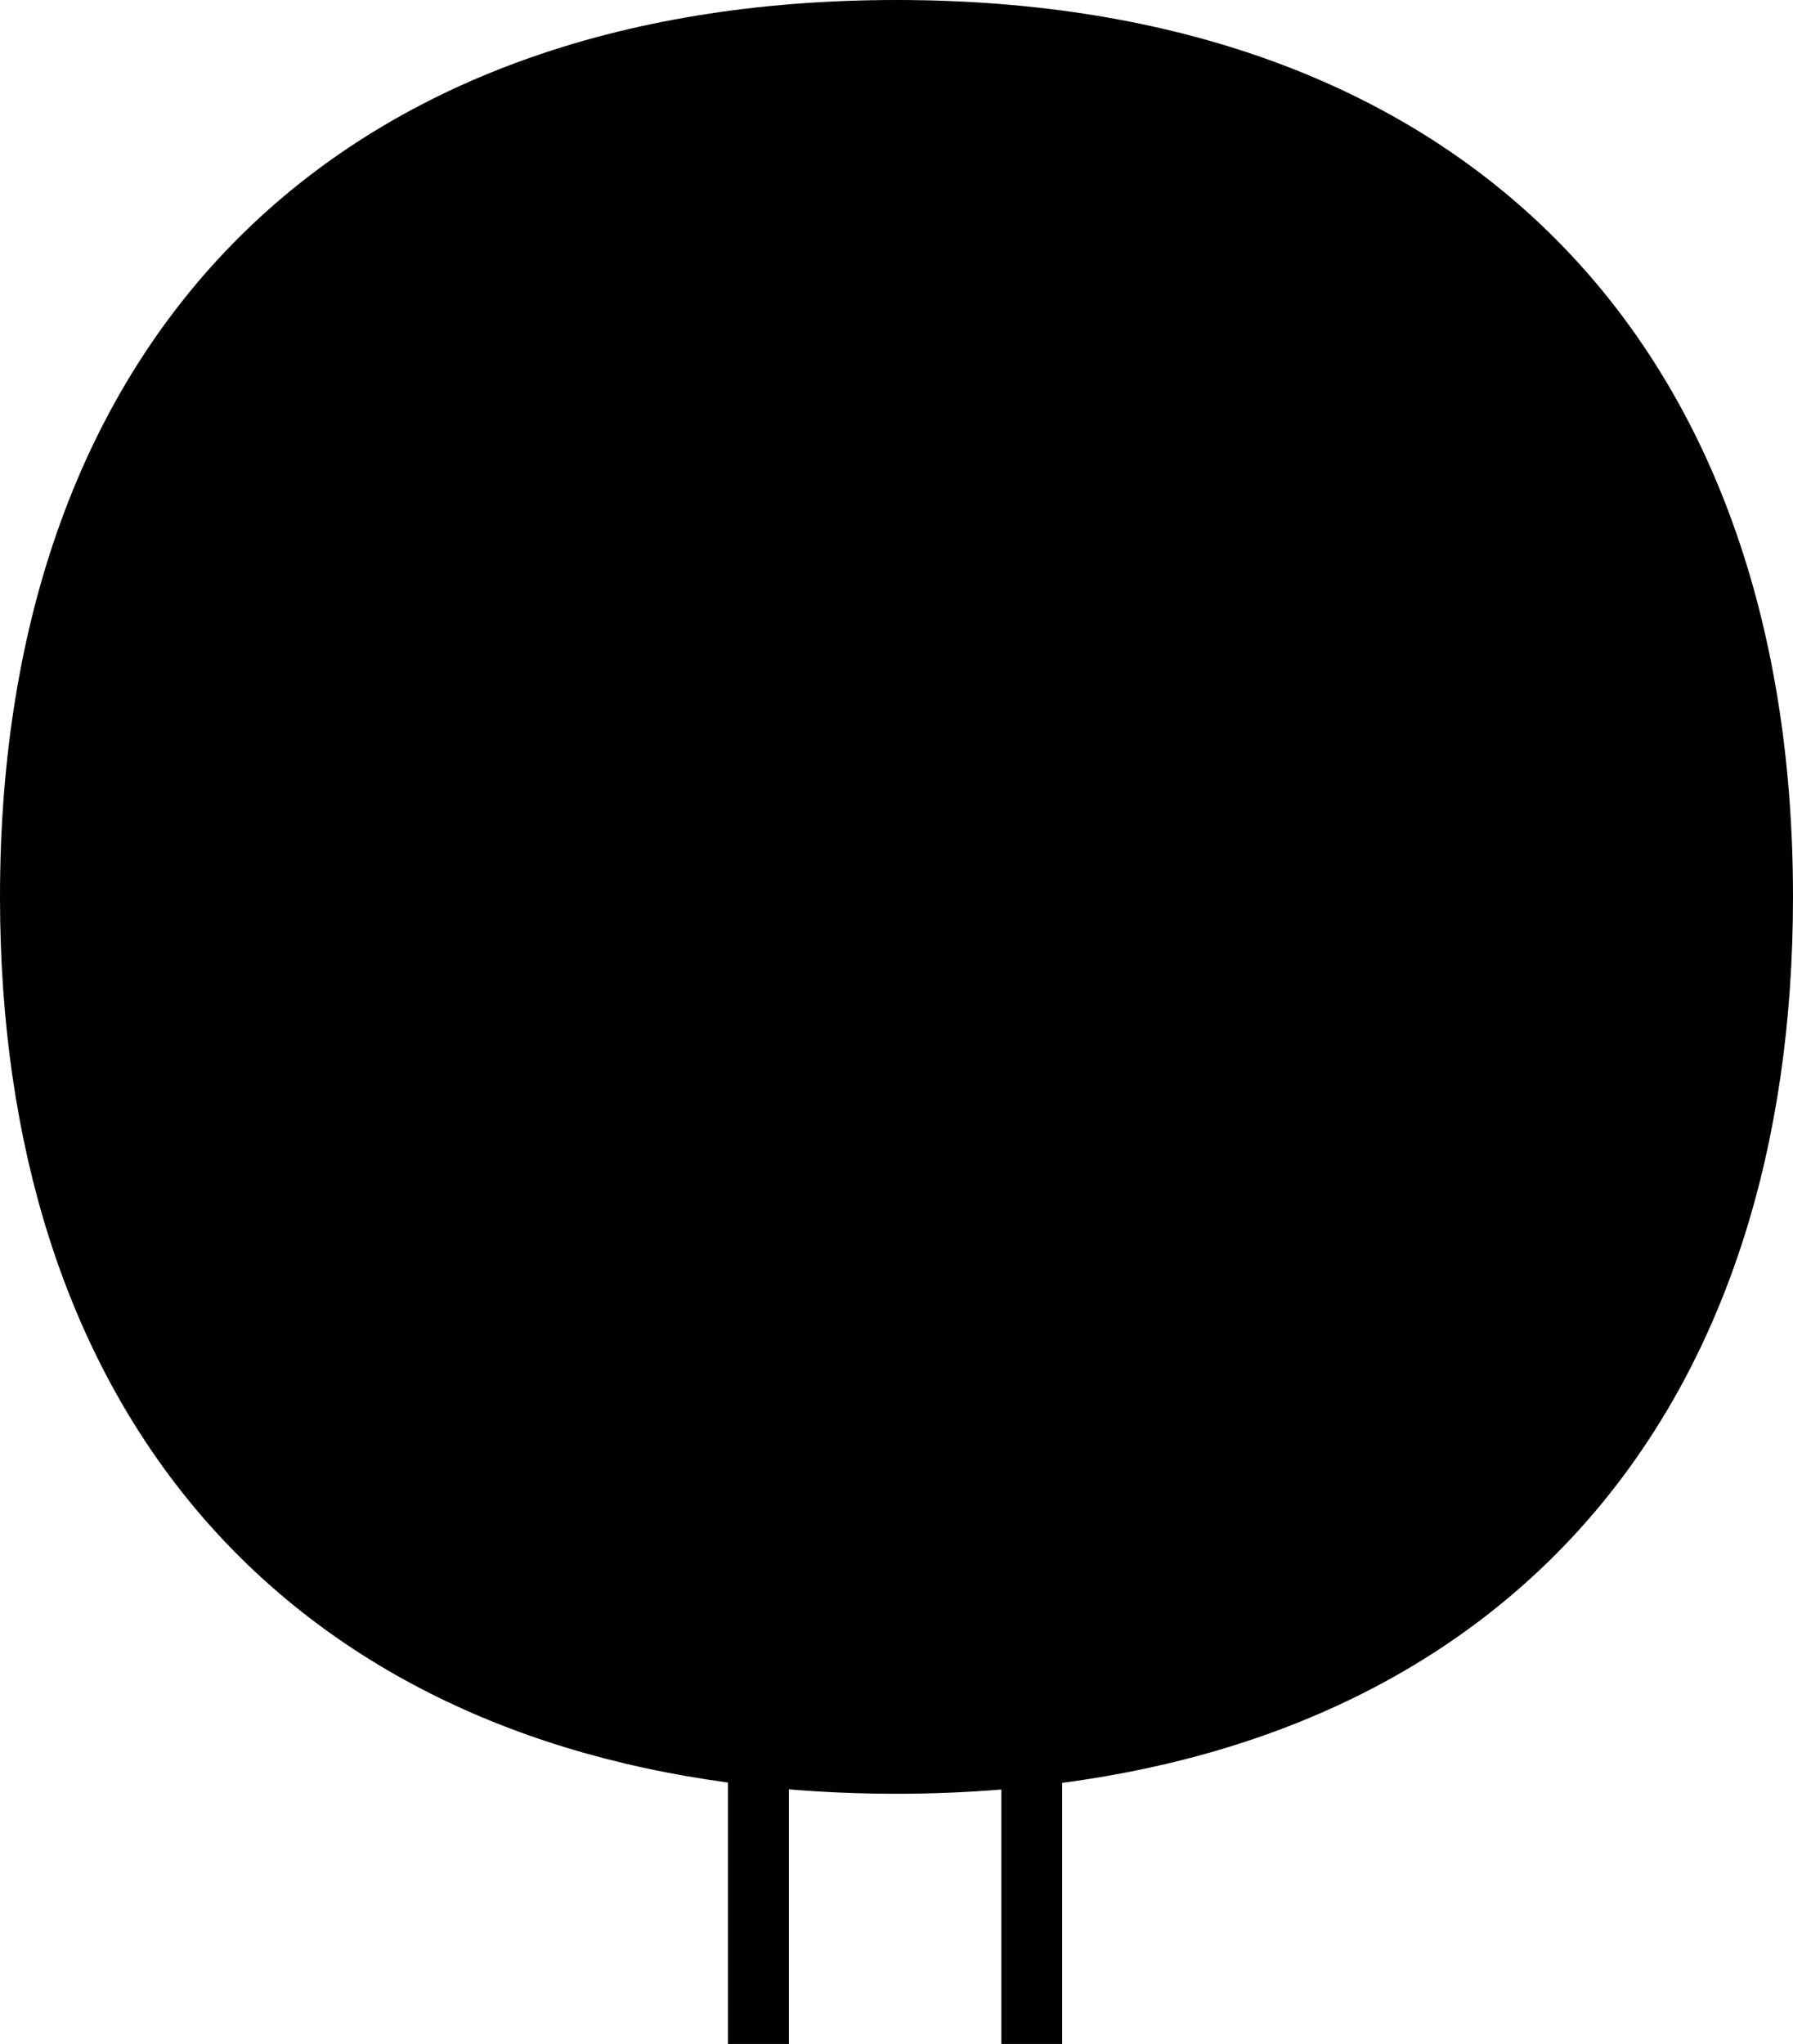
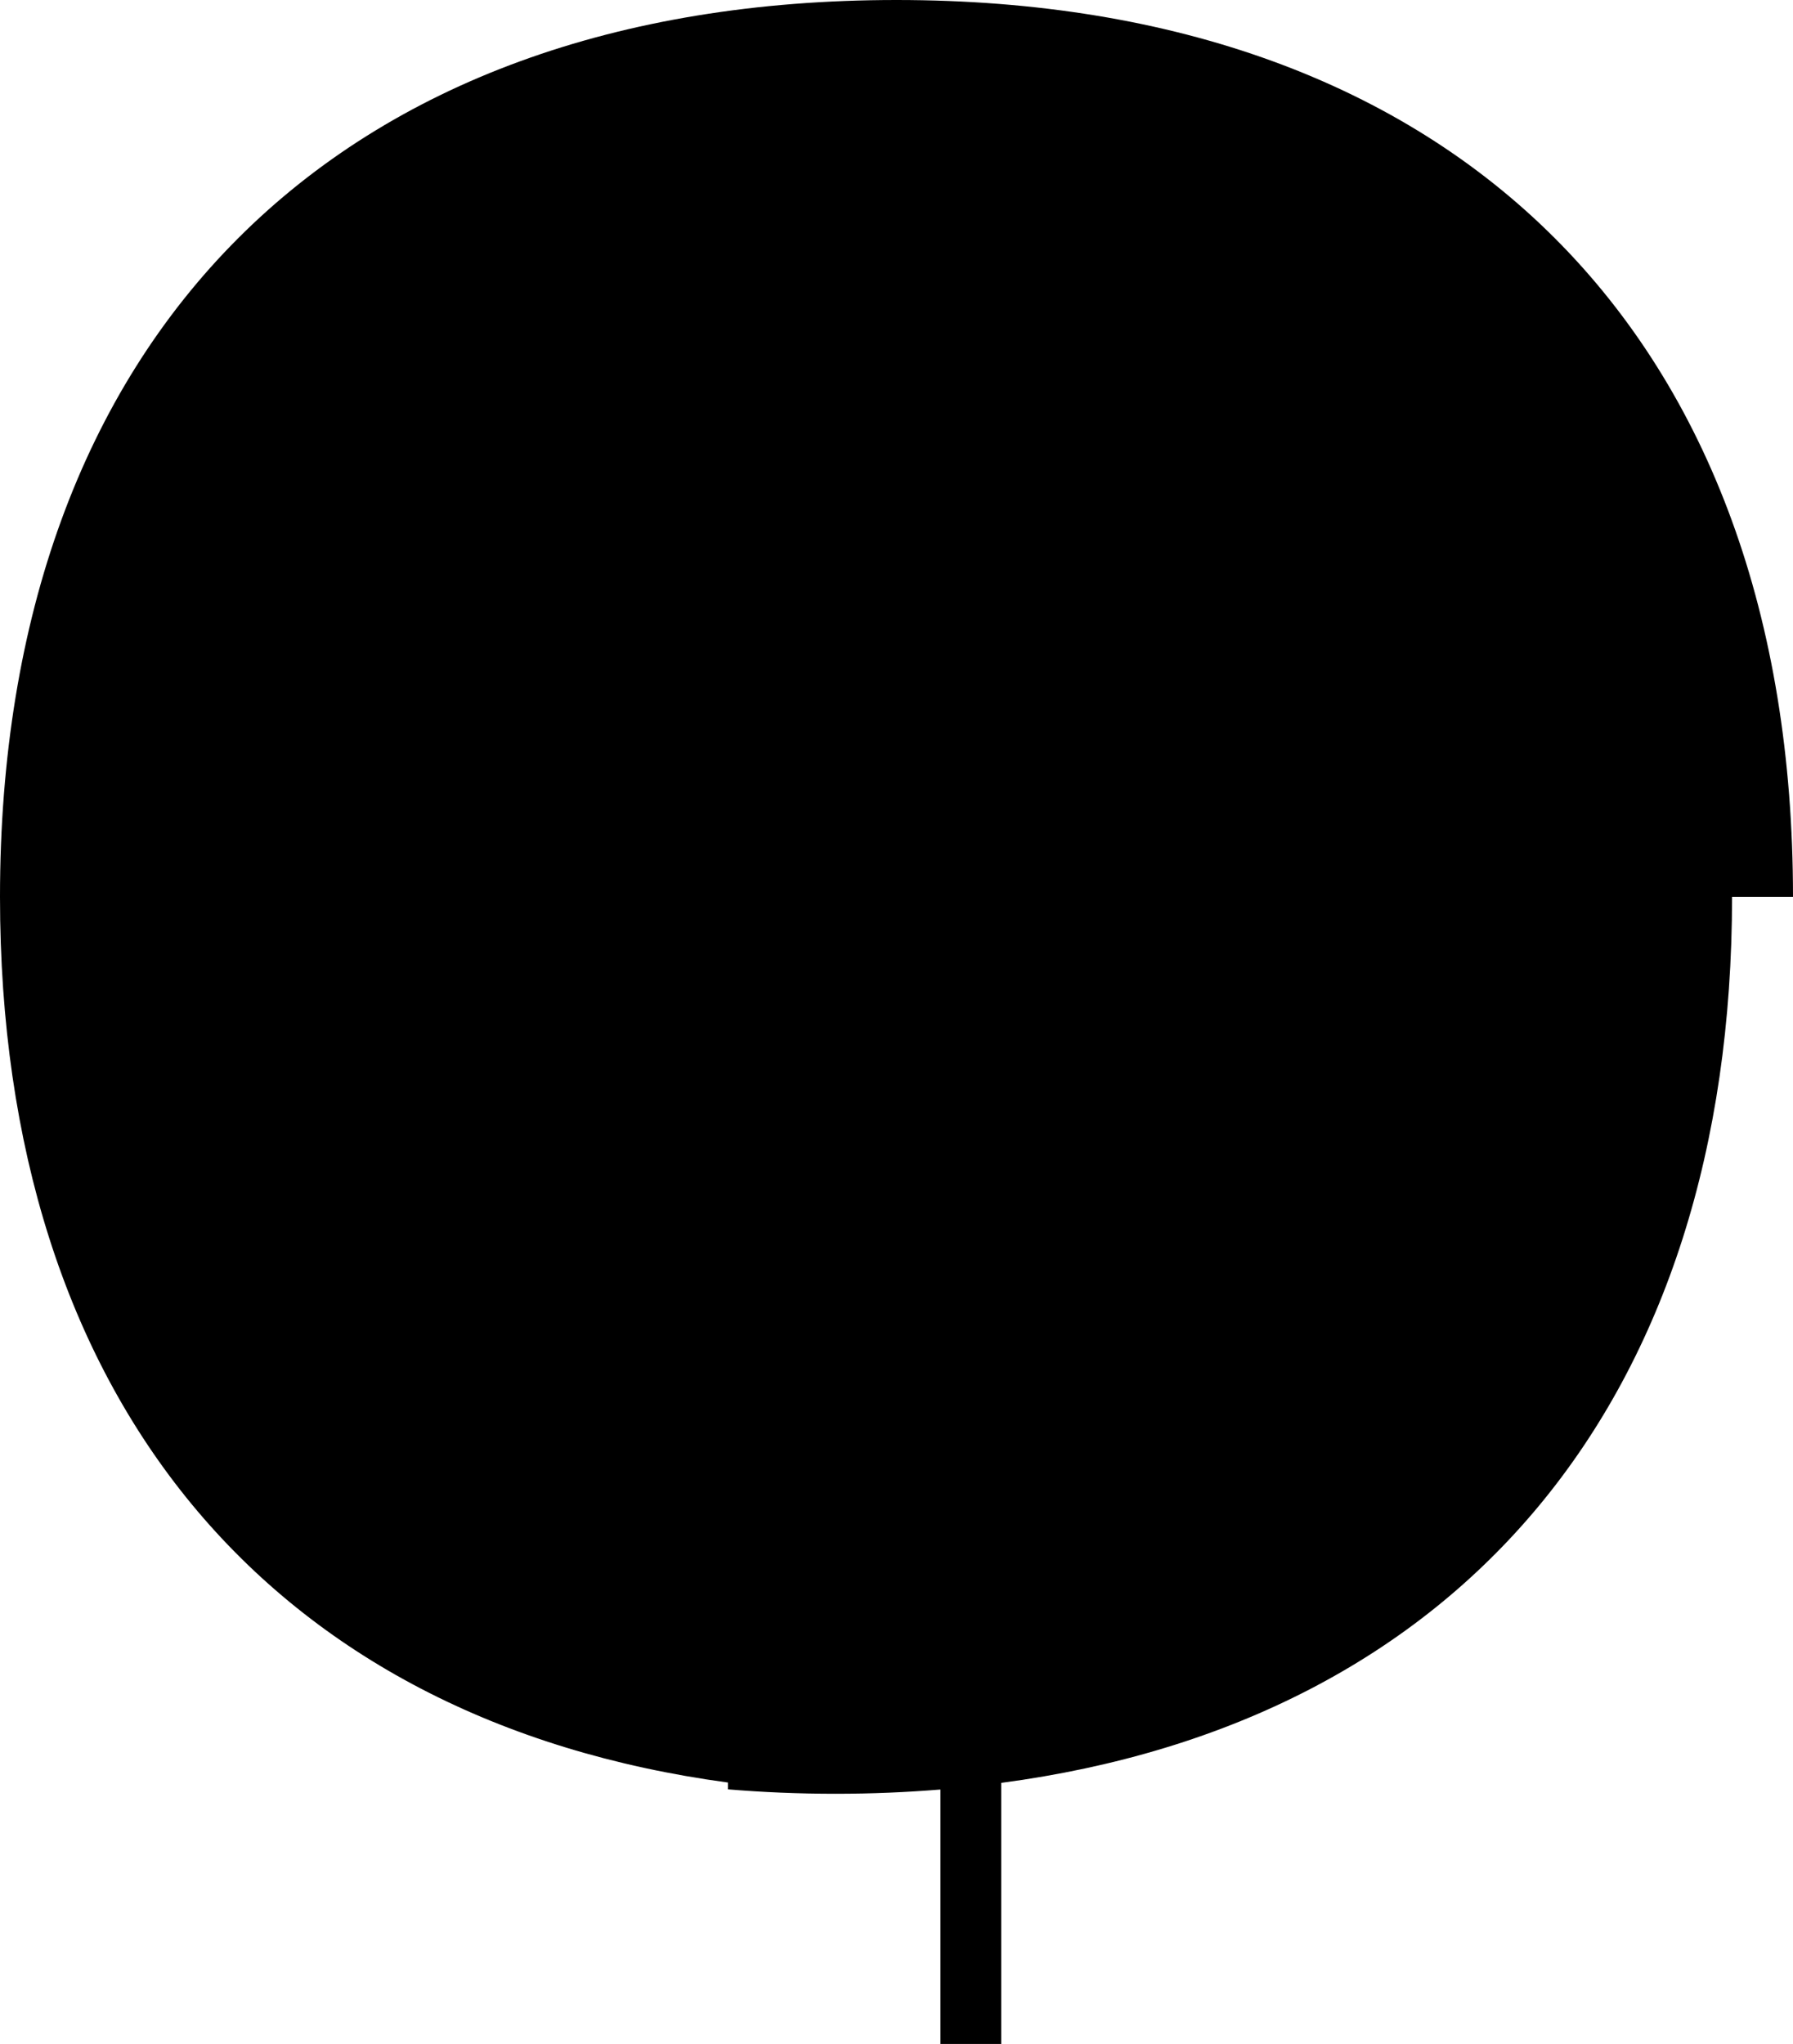
<svg xmlns="http://www.w3.org/2000/svg" id="Layer_2" viewBox="0 0 105.32 120.02">
  <g id="T_export">
-     <path d="M105.32,52.66C105.32,19.75,85.57,0,52.66,0S0,19.75,0,52.66c0,29.47,15.83,48.37,42.76,52.01h0v15.36h3.58v-14.96c2.05.17,4.15.26,6.32.26s4.16-.09,6.16-.25v14.95h3.57v-15.34c27.03-3.58,42.93-22.51,42.93-52.03Z" />
+     <path d="M105.32,52.66C105.32,19.75,85.57,0,52.66,0S0,19.75,0,52.66c0,29.47,15.83,48.37,42.76,52.01h0v15.36v-14.96c2.05.17,4.15.26,6.32.26s4.16-.09,6.16-.25v14.95h3.57v-15.34c27.03-3.58,42.93-22.51,42.93-52.03Z" />
  </g>
</svg>